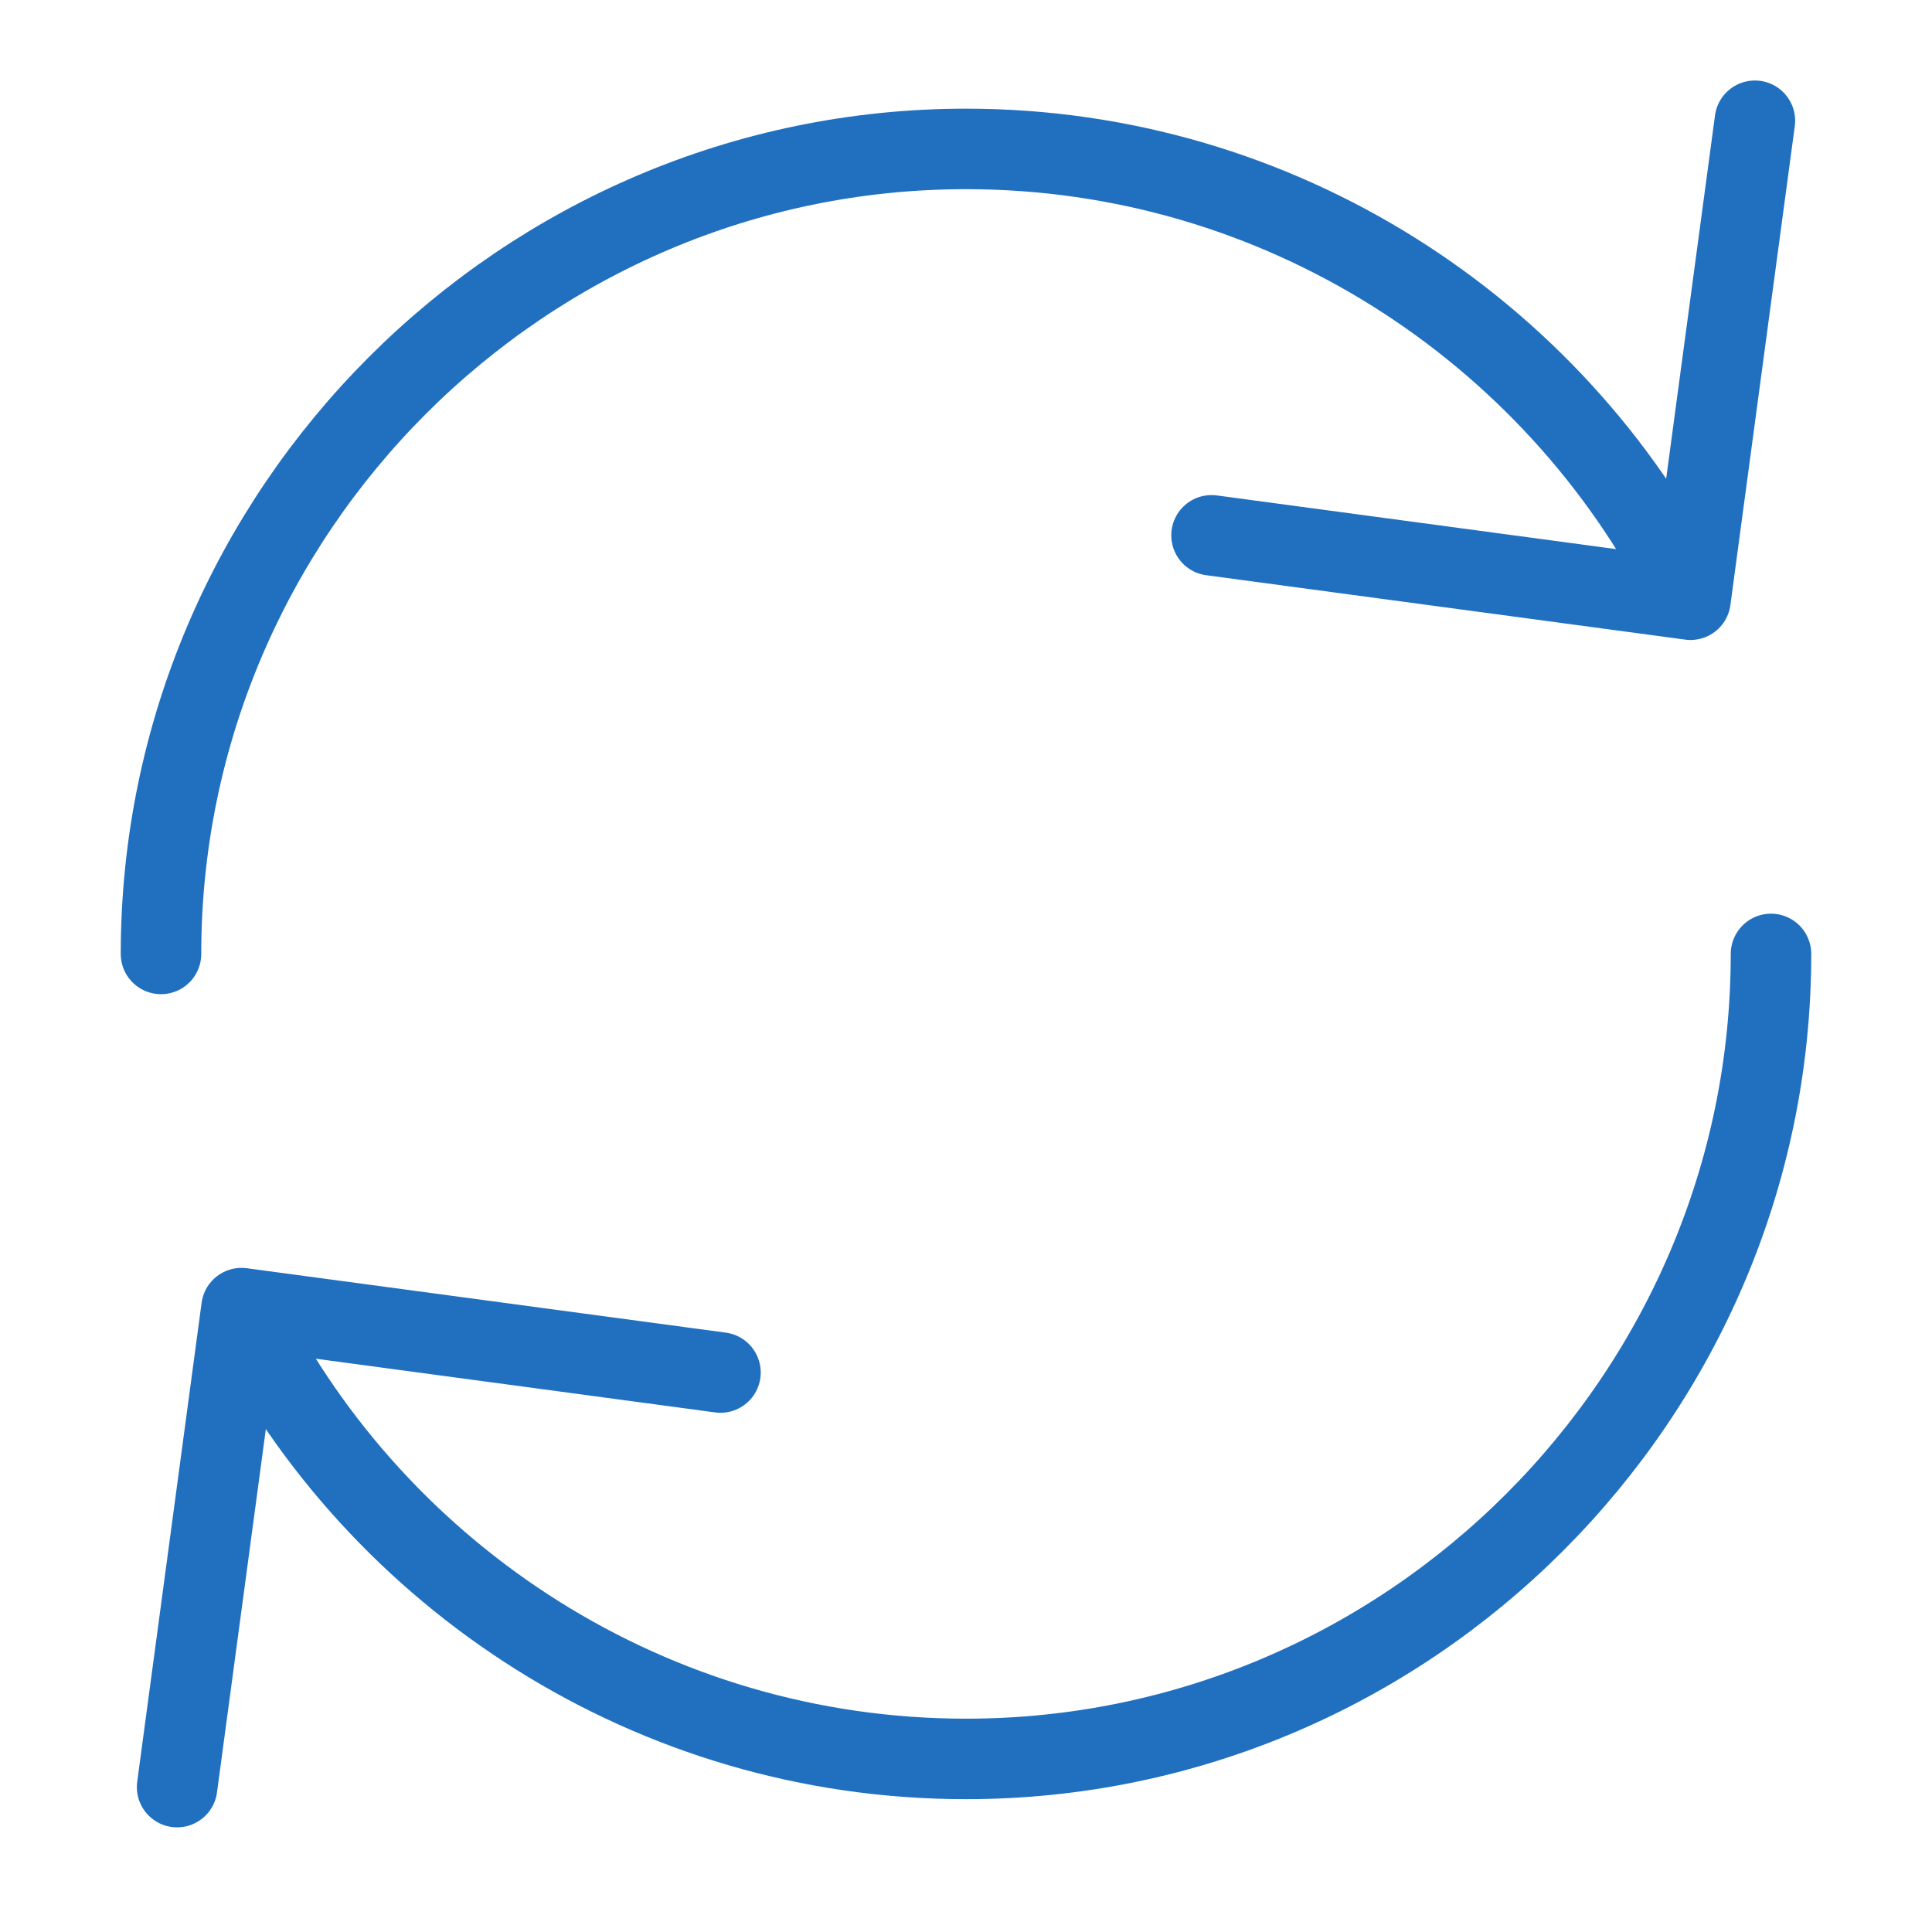
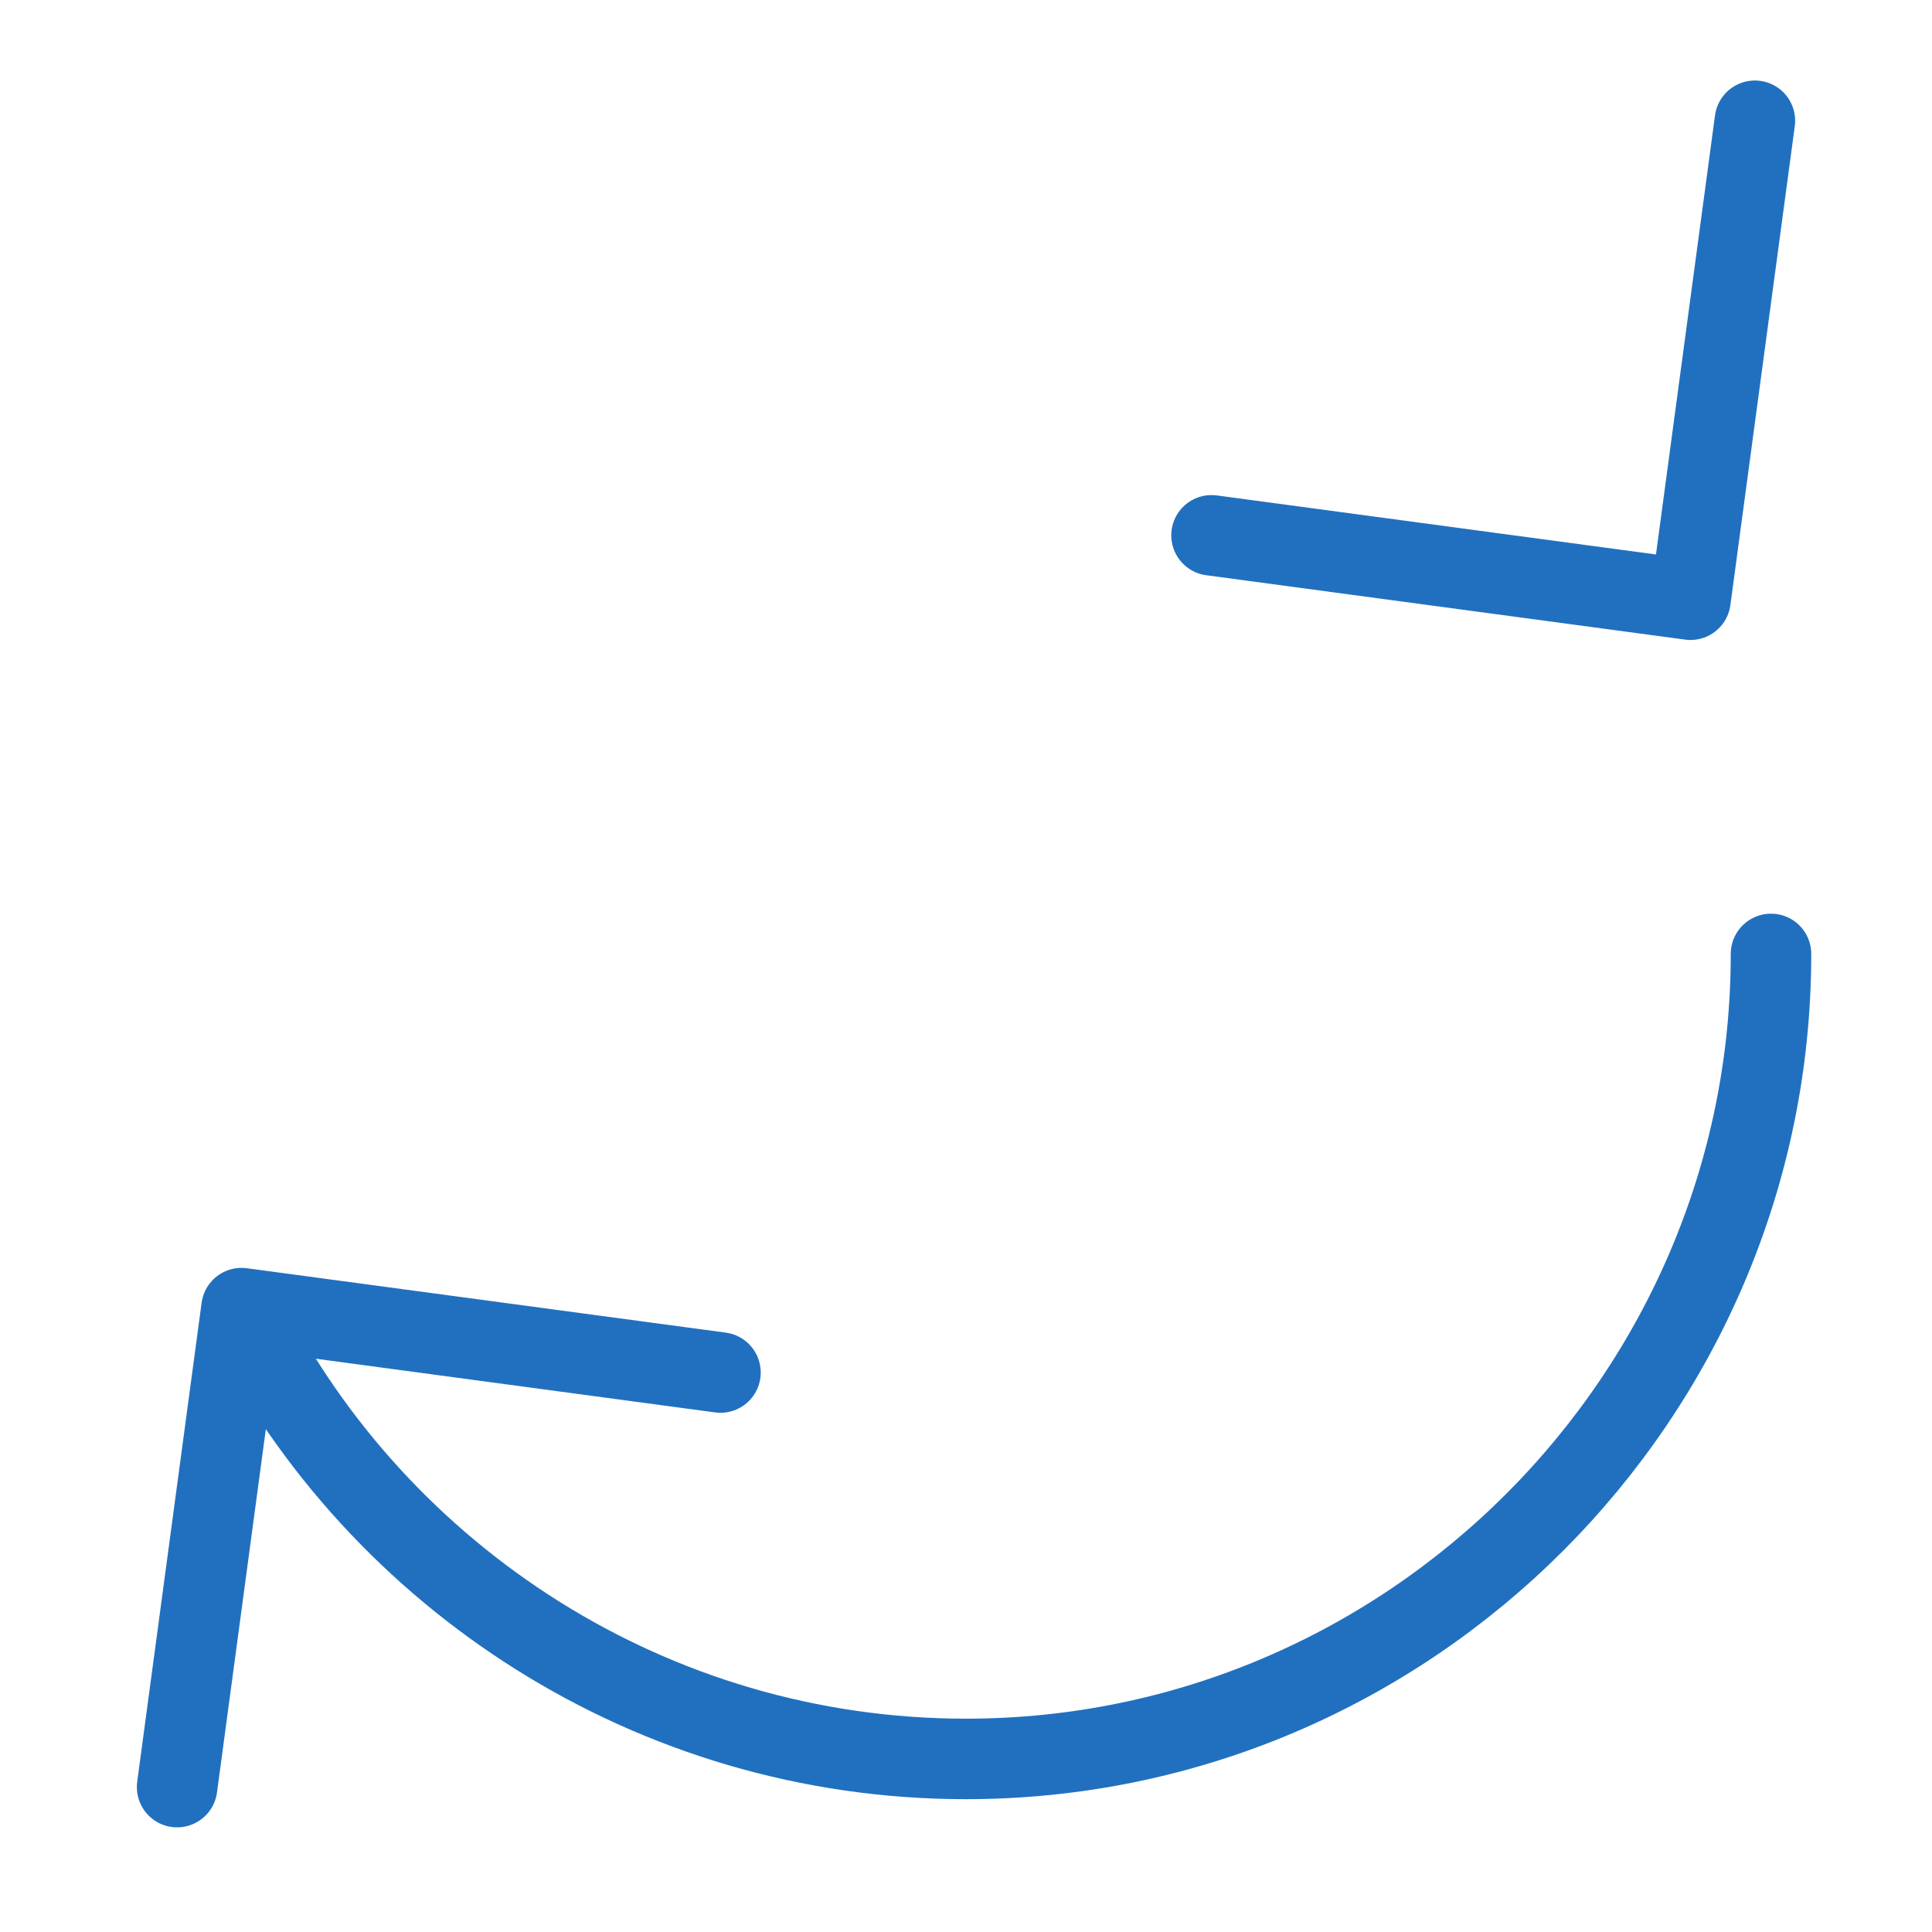
<svg xmlns="http://www.w3.org/2000/svg" viewBox="0 0 48 48" fill="none">
-   <path d="M4 23.7C4 12.7 13 3.7 24 3.7C31.8 3.7 38.6 8.2 41.9 14.7" stroke="#2170BF" stroke-width="2" stroke-miterlimit="10" stroke-linecap="round" stroke-linejoin="round" />
  <path d="M44 23.7C44 34.7 35 43.7 24 43.7C16.2 43.7 9.4 39.2 6.1 32.7" stroke="#2170BF" stroke-width="2" stroke-miterlimit="10" stroke-linecap="round" stroke-linejoin="round" />
  <path d="M43.6 3L42 14.9L30.1 13.3" stroke="#2170BF" stroke-width="2" stroke-miterlimit="10" stroke-linecap="round" stroke-linejoin="round" />
  <path d="M4.4 44.4L6 32.5L17.9 34.1" stroke="#2170BF" stroke-width="2" stroke-miterlimit="10" stroke-linecap="round" stroke-linejoin="round" />
</svg>